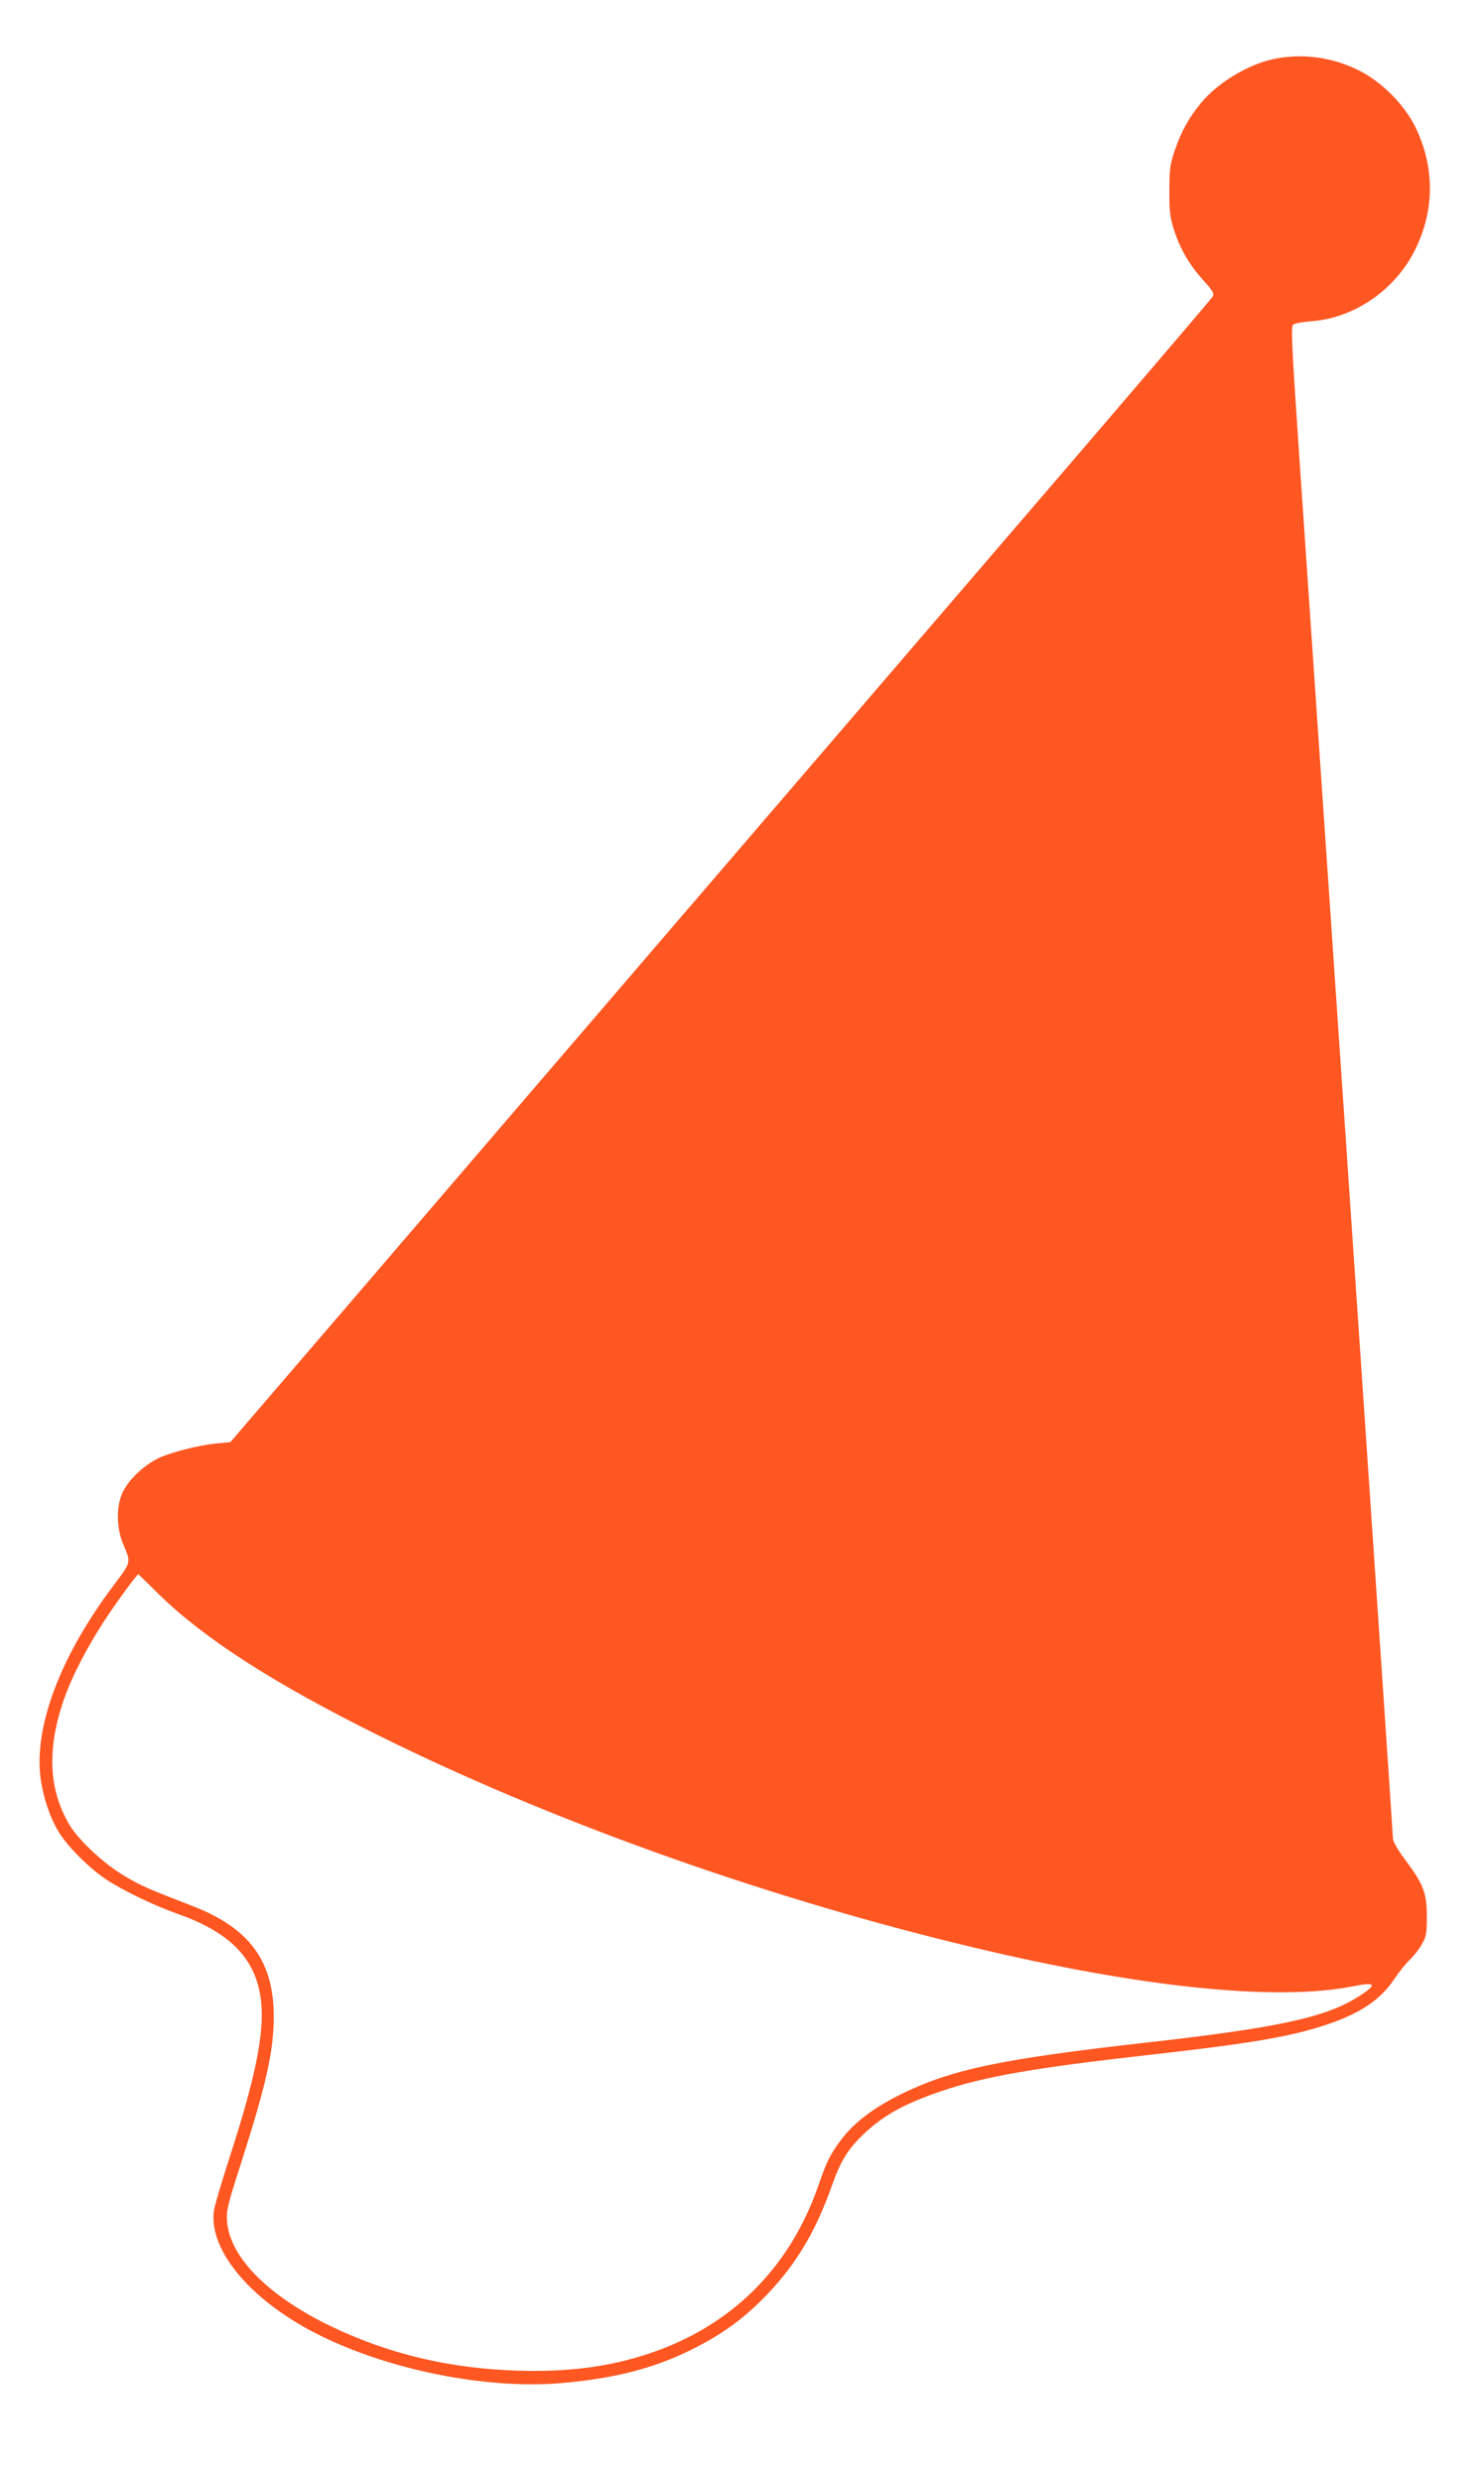
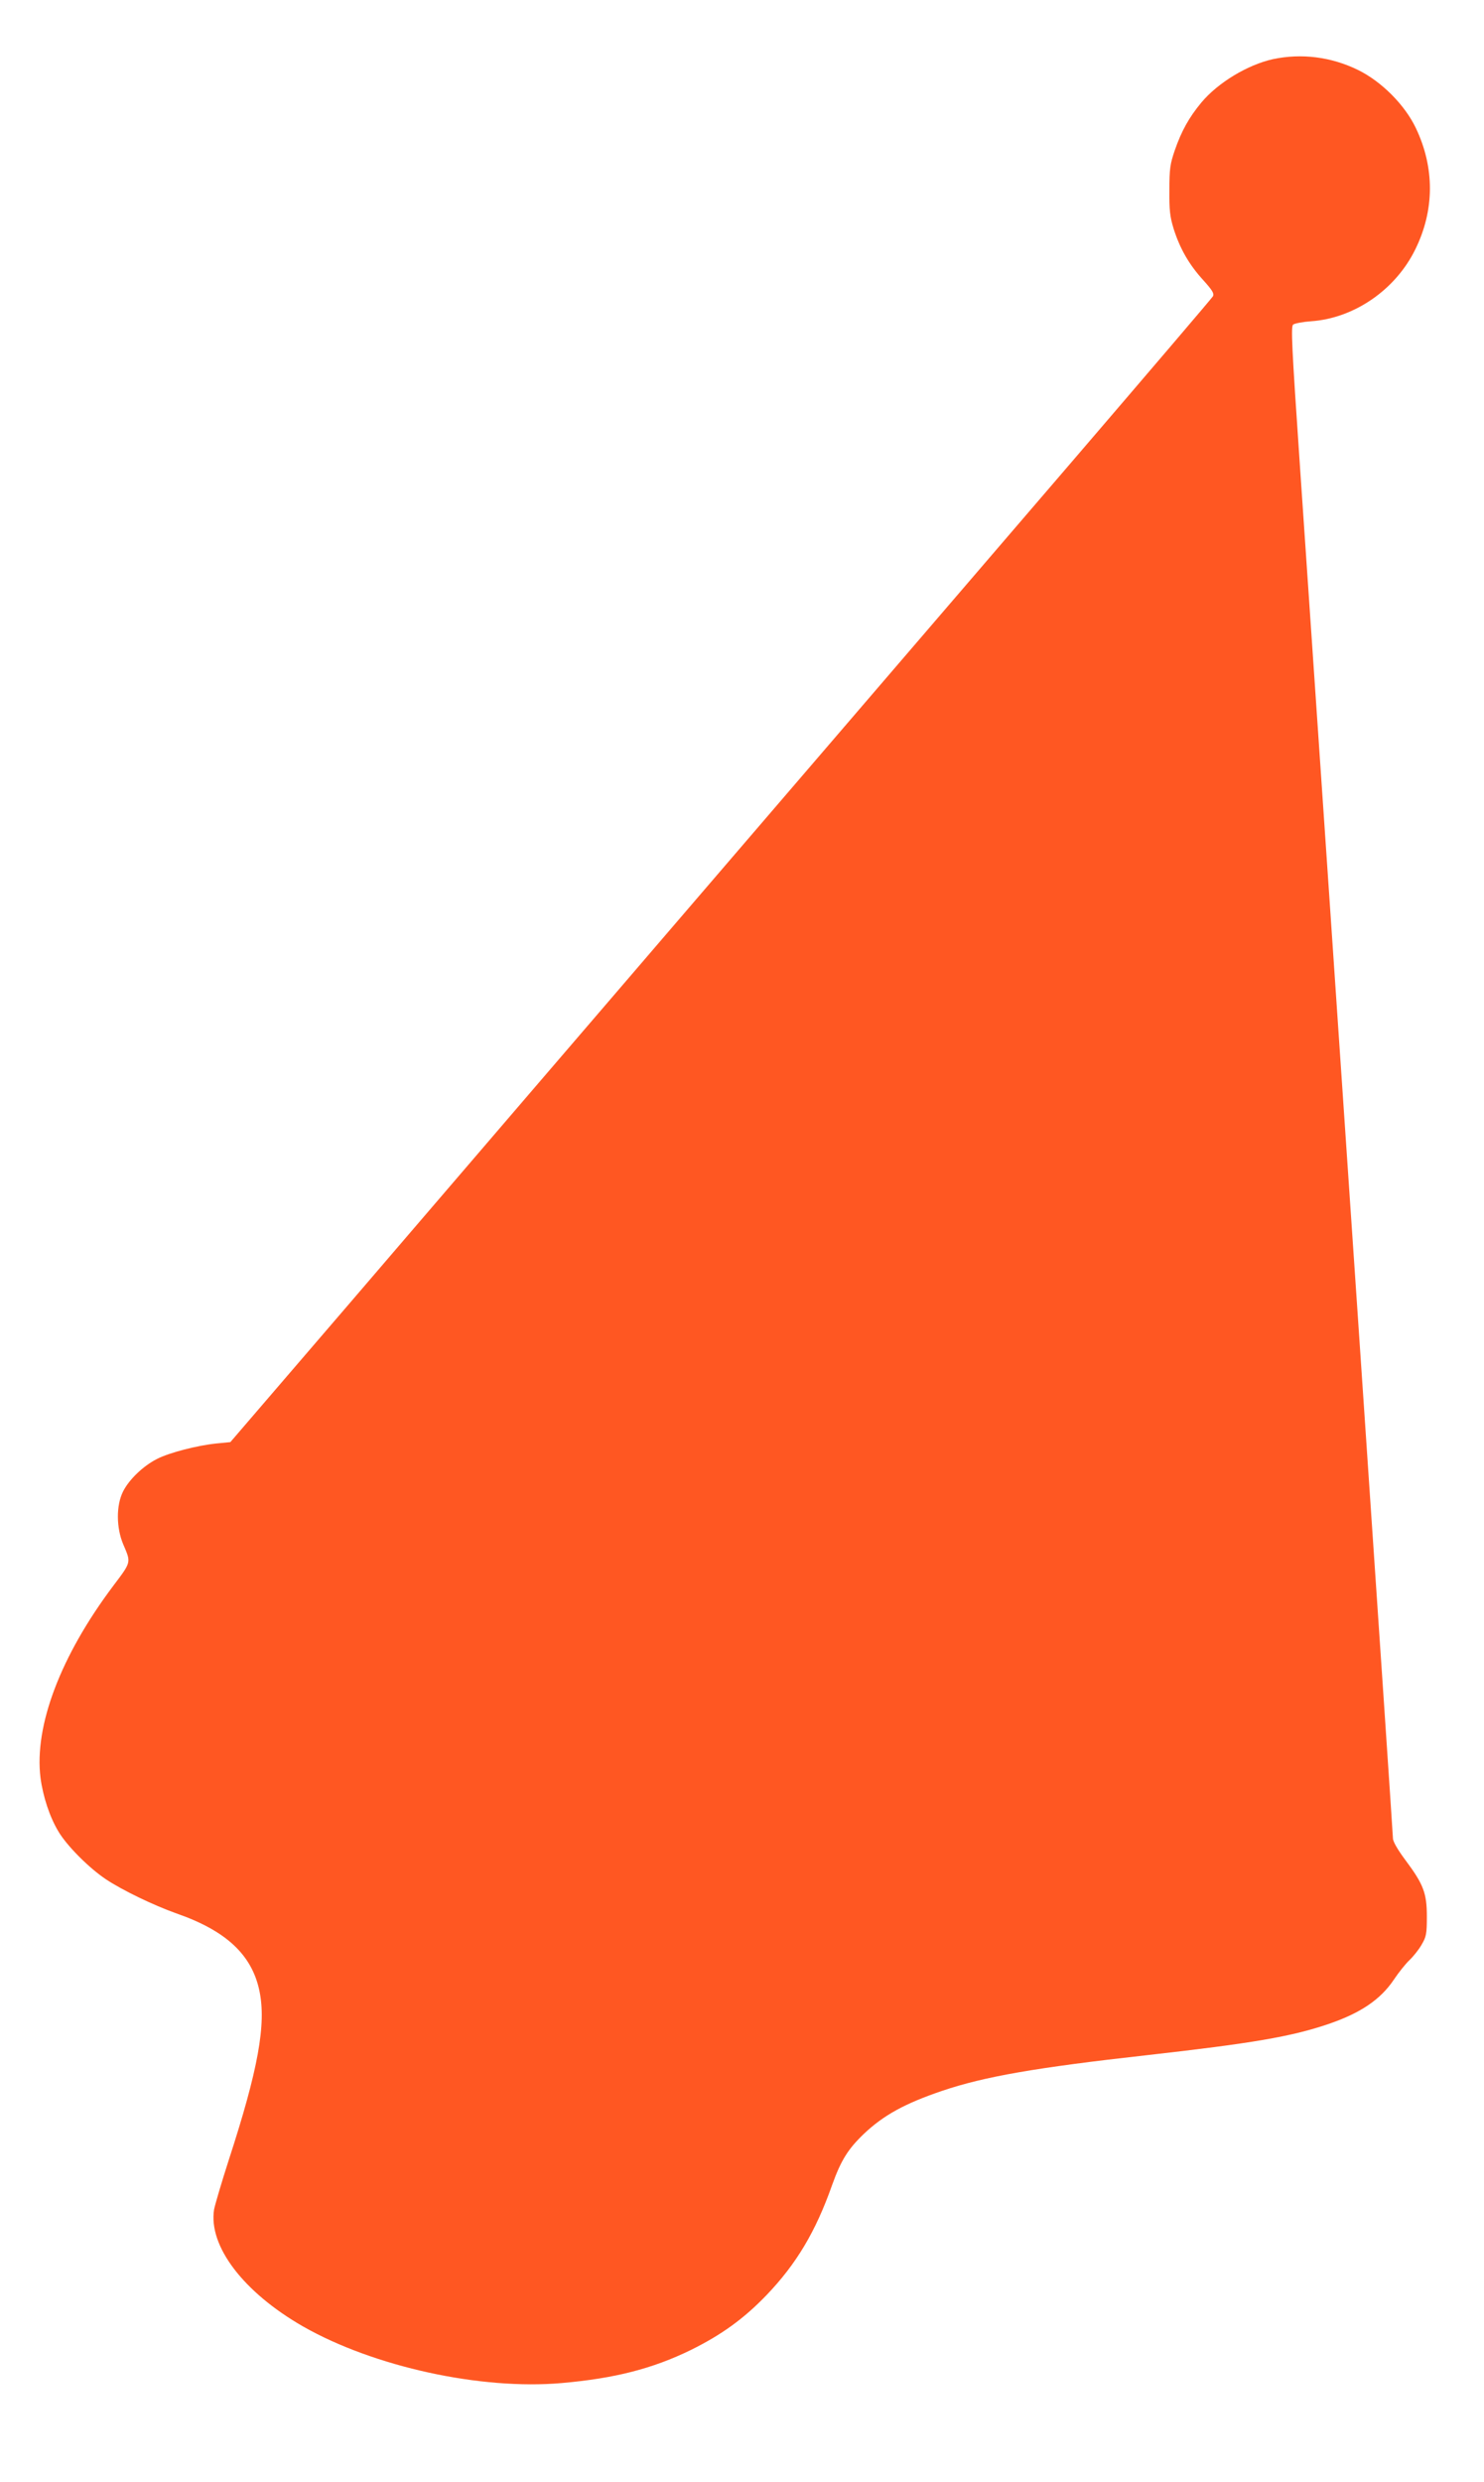
<svg xmlns="http://www.w3.org/2000/svg" version="1.0" width="766pt" height="1280pt" viewBox="0 0 766 1280" preserveAspectRatio="xMidYMid meet">
  <g transform="translate(0,1280) scale(0.1,-0.1)" fill="#ff5722" stroke="none">
-     <path d="M6571 12495 c-131 -29 -284 -121 -370 -224 -64 -77 -103 -148 -137 -246 -24 -70 -28 -95 -28 -205 -1 -104 3 -138 22 -200 32 -101 79 -184 152 -264 48 -53 58 -70 51 -84 -5 -9 -333 -393 -727 -852 -861 -1002 -2926 -3405 -3751 -4367 l-594 -691 -72 -7 c-98 -10 -243 -47 -307 -80 -71 -36 -144 -106 -175 -168 -36 -72 -35 -187 1 -272 41 -96 43 -89 -52 -215 -272 -362 -408 -722 -375 -989 13 -97 47 -202 93 -278 44 -74 158 -188 245 -246 86 -57 246 -134 364 -176 256 -89 389 -213 428 -399 36 -172 -6 -405 -158 -872 -38 -118 -72 -234 -76 -256 -30 -189 152 -427 459 -603 365 -208 918 -329 1336 -292 273 24 468 74 665 170 158 78 274 161 393 285 152 159 252 325 337 566 46 128 82 186 166 266 101 95 210 155 402 220 219 74 484 120 1057 184 541 61 743 95 935 160 168 57 271 127 340 230 24 36 60 81 80 100 20 19 49 55 63 80 24 41 27 55 27 145 0 121 -17 166 -112 293 -38 51 -63 94 -63 110 0 27 -300 4450 -480 7077 -43 628 -47 721 -35 731 8 6 50 14 92 17 222 15 436 162 538 370 100 202 101 422 3 627 -57 119 -176 239 -298 299 -139 68 -292 87 -439 56z m-5751 -7918 c236 -230 592 -459 1130 -726 870 -432 1951 -821 2991 -1075 911 -224 1641 -302 2047 -220 115 23 122 9 27 -52 -171 -109 -413 -162 -1097 -239 -753 -85 -1003 -138 -1263 -264 -142 -70 -245 -147 -310 -233 -60 -79 -78 -116 -121 -241 -148 -426 -450 -725 -874 -866 -208 -69 -417 -96 -680 -88 -349 11 -661 85 -958 227 -328 157 -528 360 -540 545 -4 55 4 87 72 297 131 410 168 577 169 753 1 290 -125 461 -421 575 -228 88 -265 104 -349 154 -104 61 -235 183 -282 260 -111 184 -120 396 -30 654 43 122 127 283 224 427 67 100 152 215 159 215 1 0 49 -46 106 -103z" />
+     <path d="M6571 12495 c-131 -29 -284 -121 -370 -224 -64 -77 -103 -148 -137 -246 -24 -70 -28 -95 -28 -205 -1 -104 3 -138 22 -200 32 -101 79 -184 152 -264 48 -53 58 -70 51 -84 -5 -9 -333 -393 -727 -852 -861 -1002 -2926 -3405 -3751 -4367 l-594 -691 -72 -7 c-98 -10 -243 -47 -307 -80 -71 -36 -144 -106 -175 -168 -36 -72 -35 -187 1 -272 41 -96 43 -89 -52 -215 -272 -362 -408 -722 -375 -989 13 -97 47 -202 93 -278 44 -74 158 -188 245 -246 86 -57 246 -134 364 -176 256 -89 389 -213 428 -399 36 -172 -6 -405 -158 -872 -38 -118 -72 -234 -76 -256 -30 -189 152 -427 459 -603 365 -208 918 -329 1336 -292 273 24 468 74 665 170 158 78 274 161 393 285 152 159 252 325 337 566 46 128 82 186 166 266 101 95 210 155 402 220 219 74 484 120 1057 184 541 61 743 95 935 160 168 57 271 127 340 230 24 36 60 81 80 100 20 19 49 55 63 80 24 41 27 55 27 145 0 121 -17 166 -112 293 -38 51 -63 94 -63 110 0 27 -300 4450 -480 7077 -43 628 -47 721 -35 731 8 6 50 14 92 17 222 15 436 162 538 370 100 202 101 422 3 627 -57 119 -176 239 -298 299 -139 68 -292 87 -439 56z m-5751 -7918 z" />
  </g>
</svg>